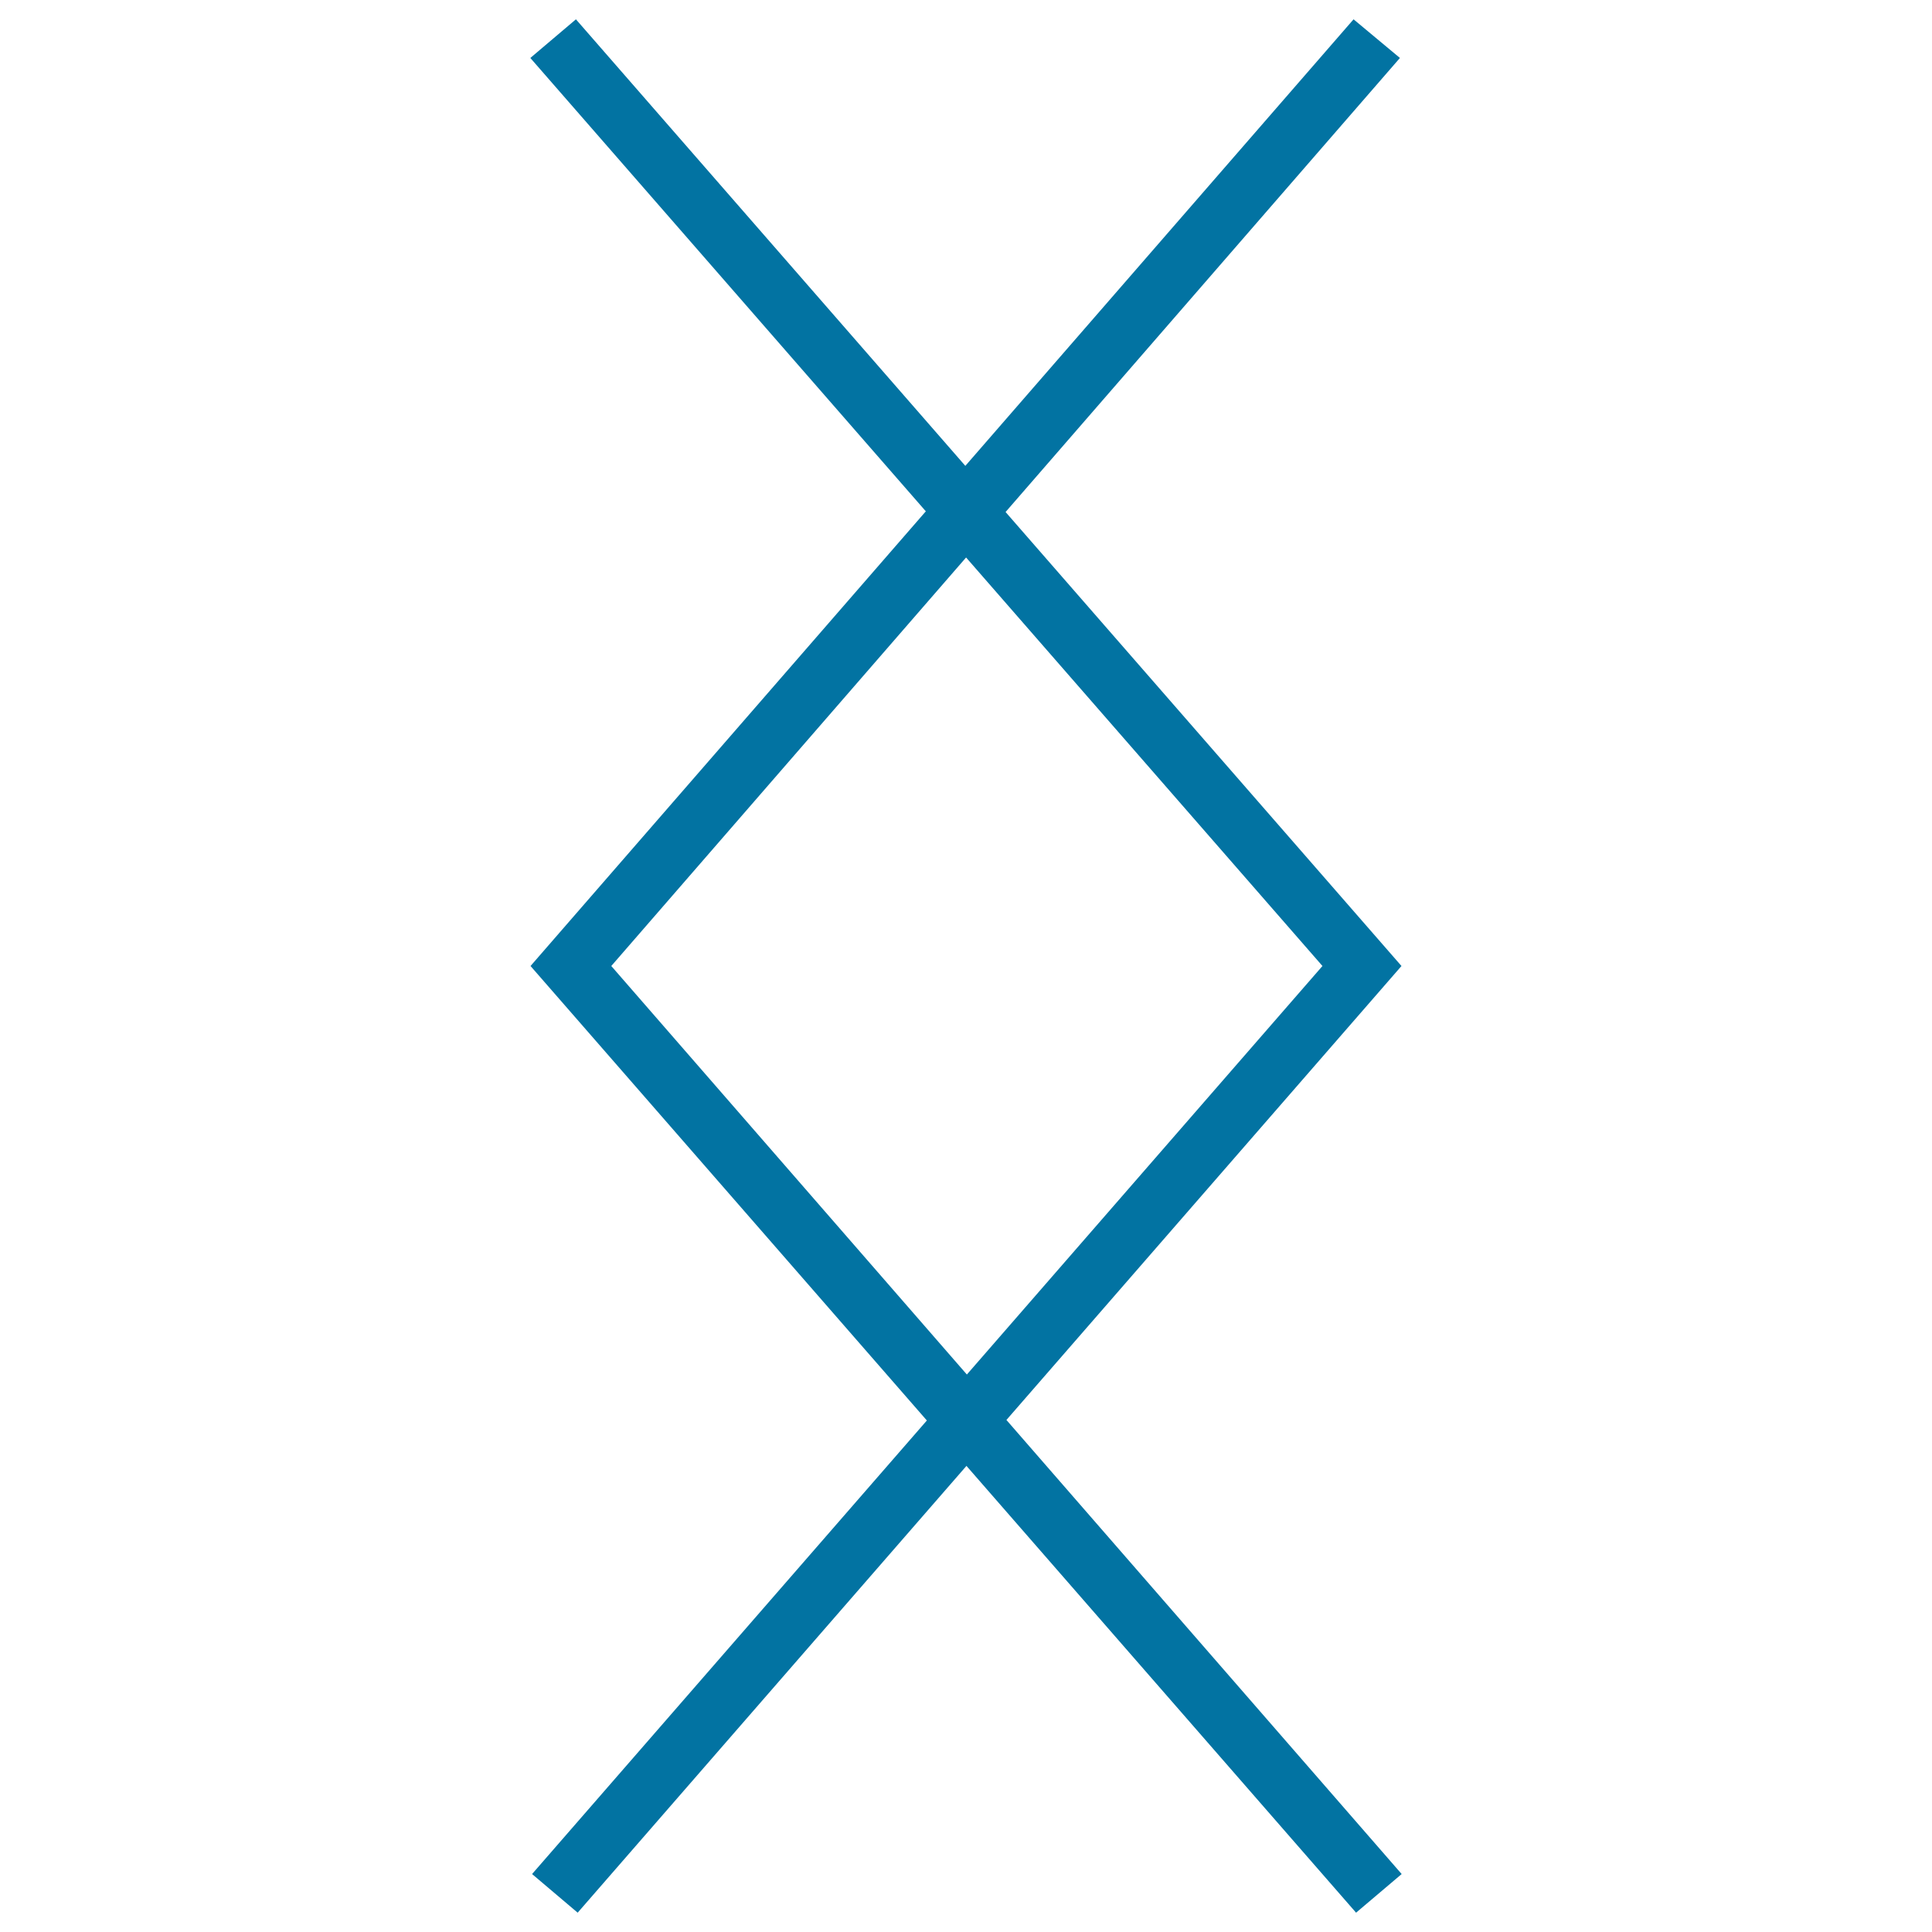
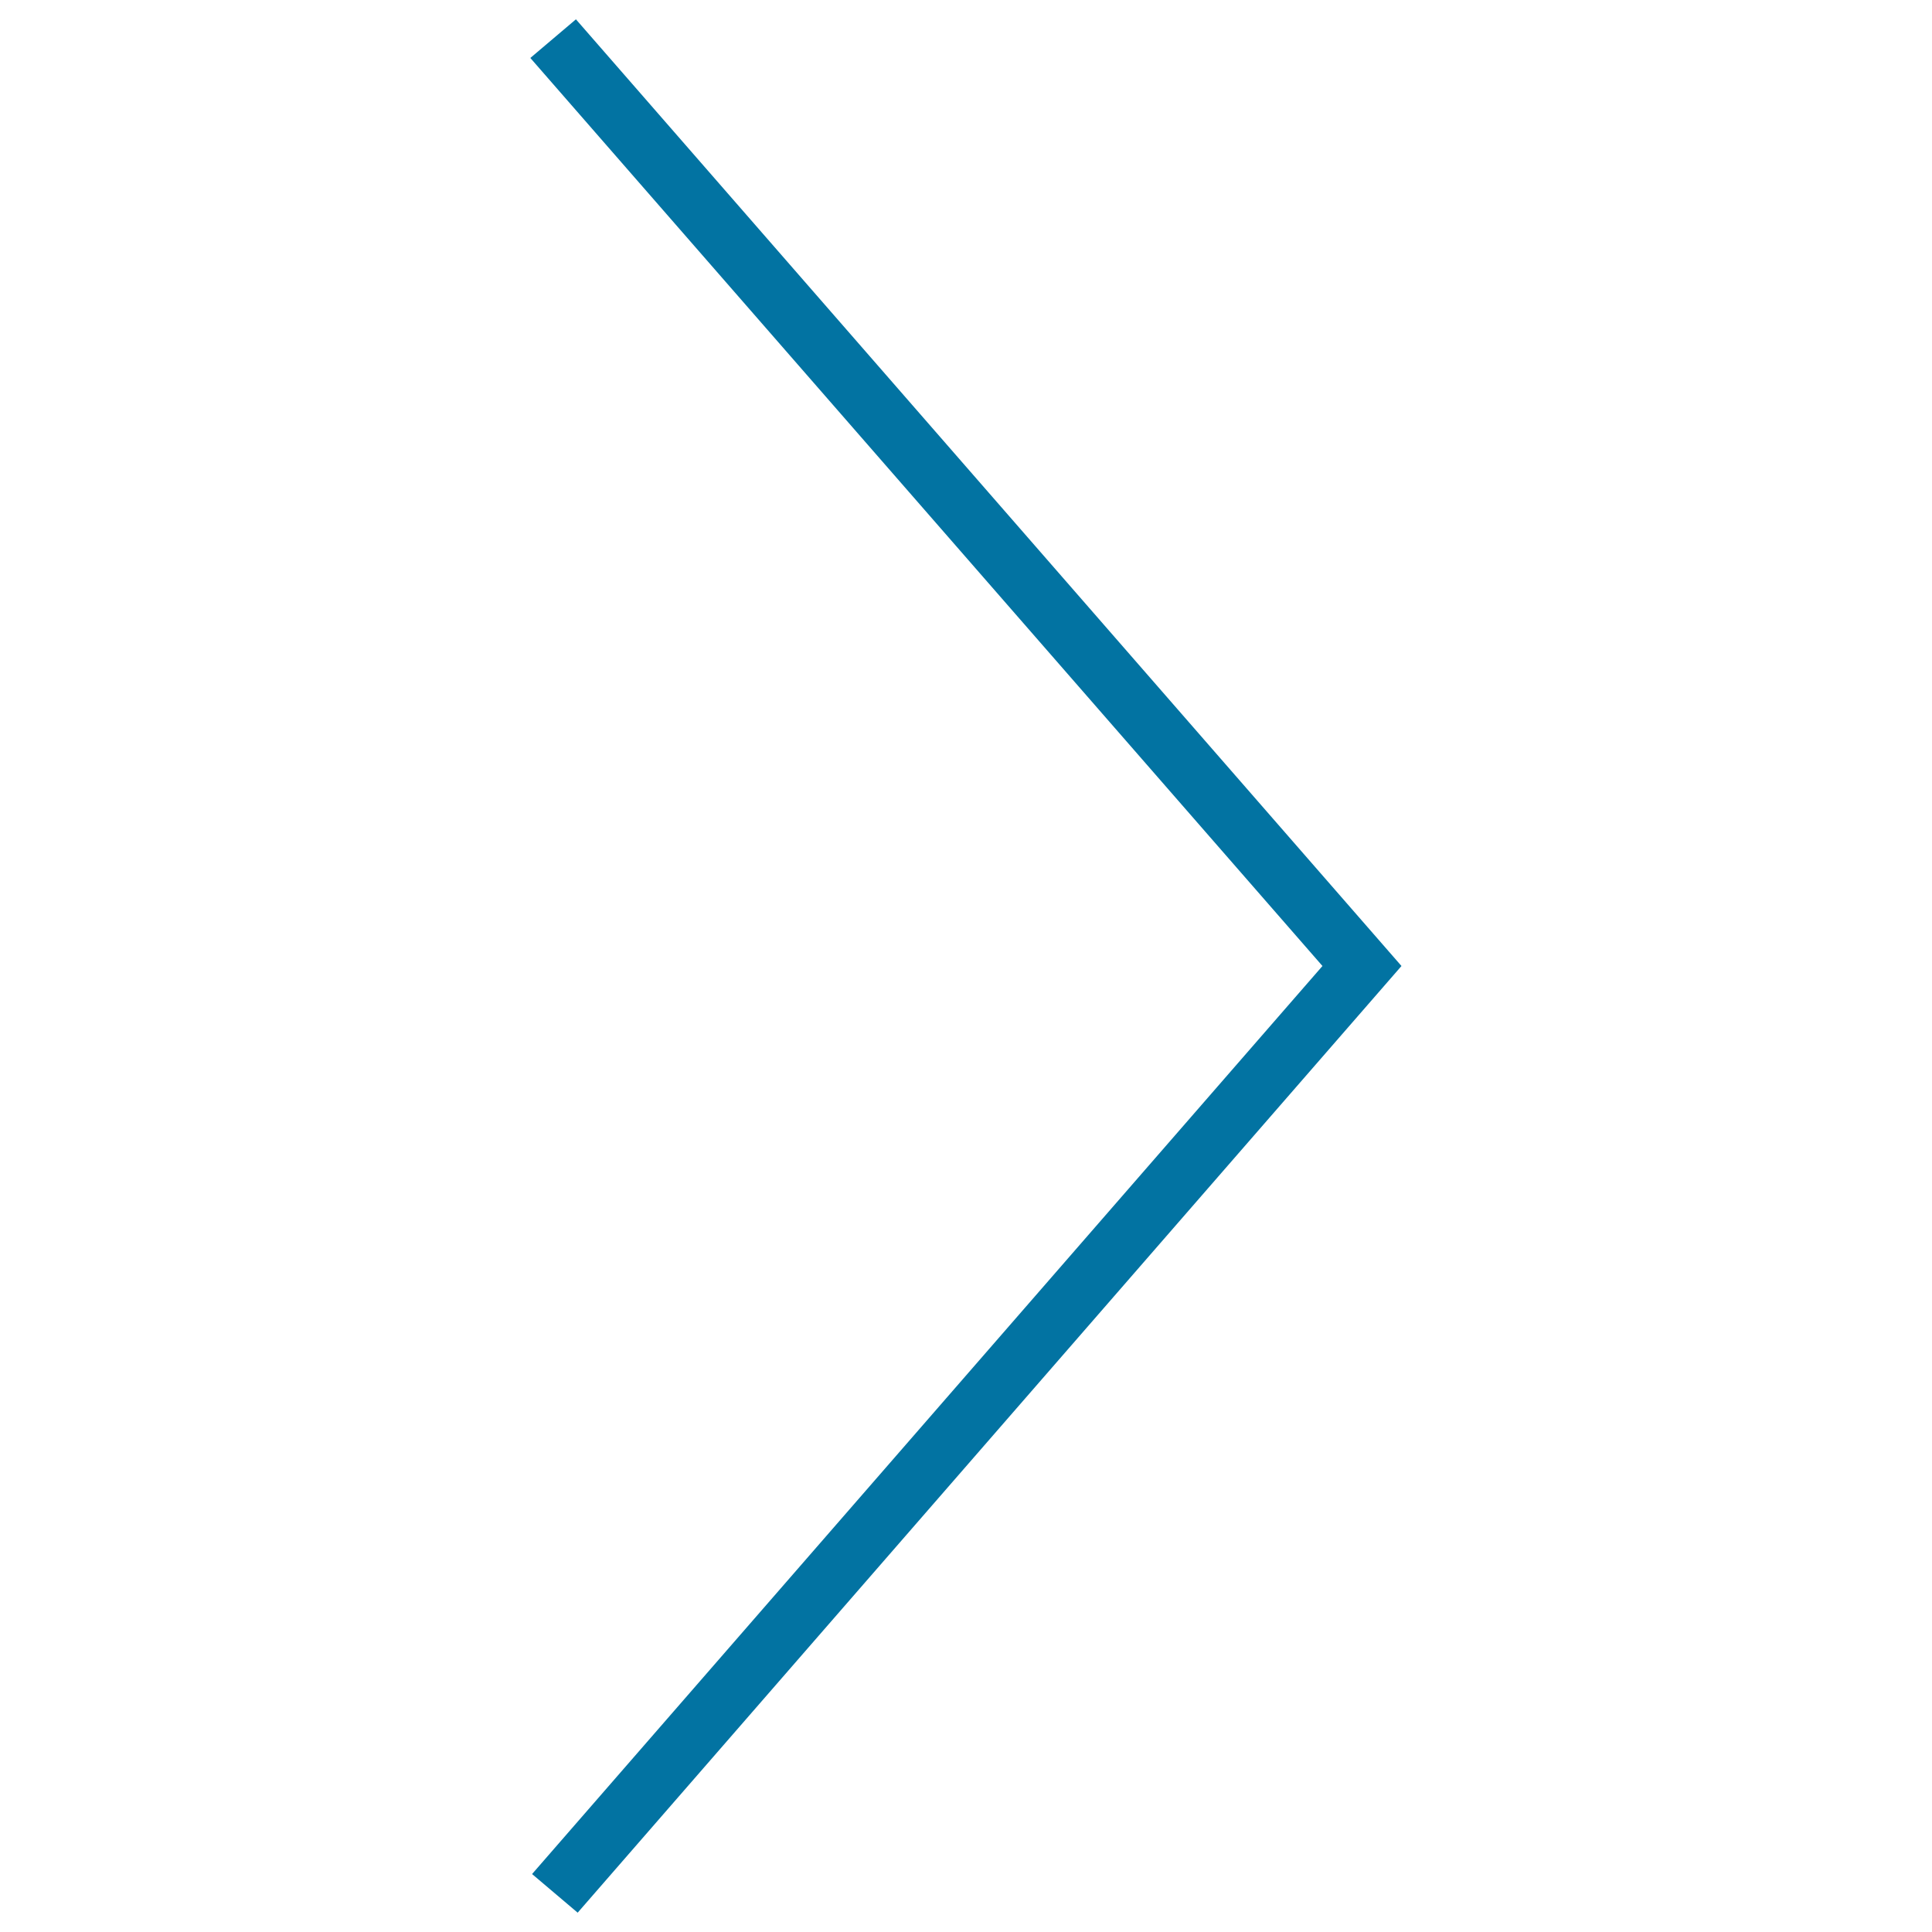
<svg xmlns="http://www.w3.org/2000/svg" viewBox="0 0 1000 1000" style="fill:#0273a2">
  <title>Left right arrows SVG icon</title>
  <path d="M725.4,500L299,990l-23.6-20l409.1-470l-410-470l23.6-20L725.4,500z" />
-   <path d="M274.6,500l426-490l24,20L316.4,500l409.1,470l-23.6,20L274.6,500z" />
</svg>